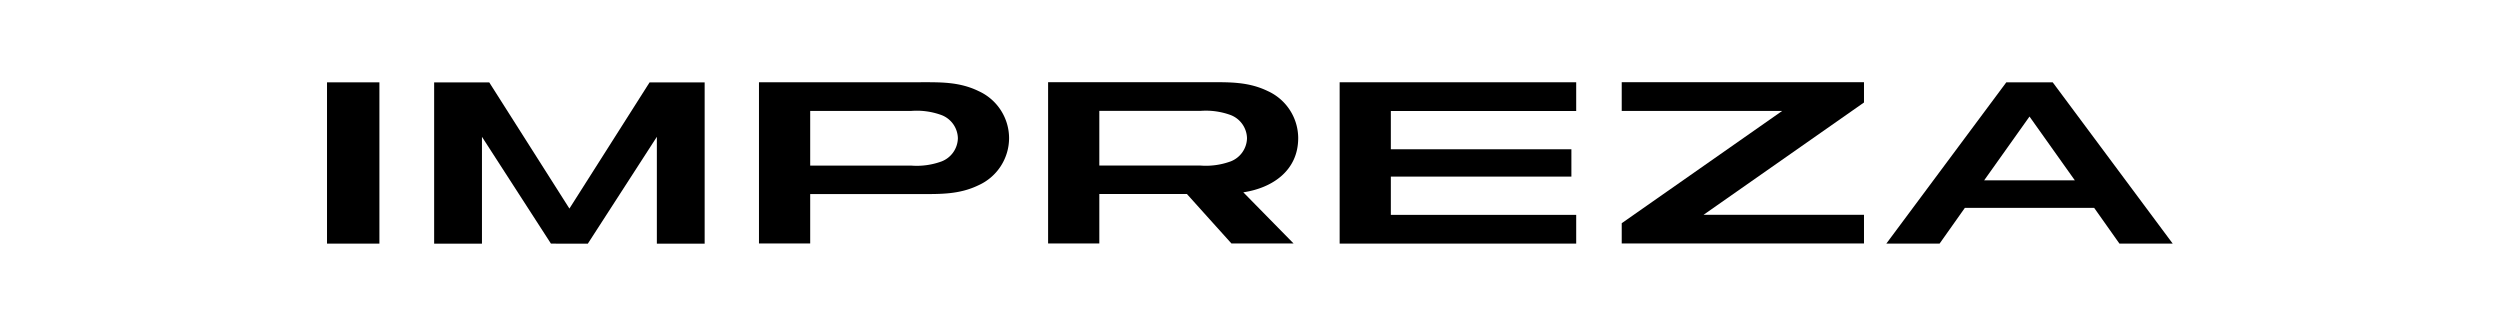
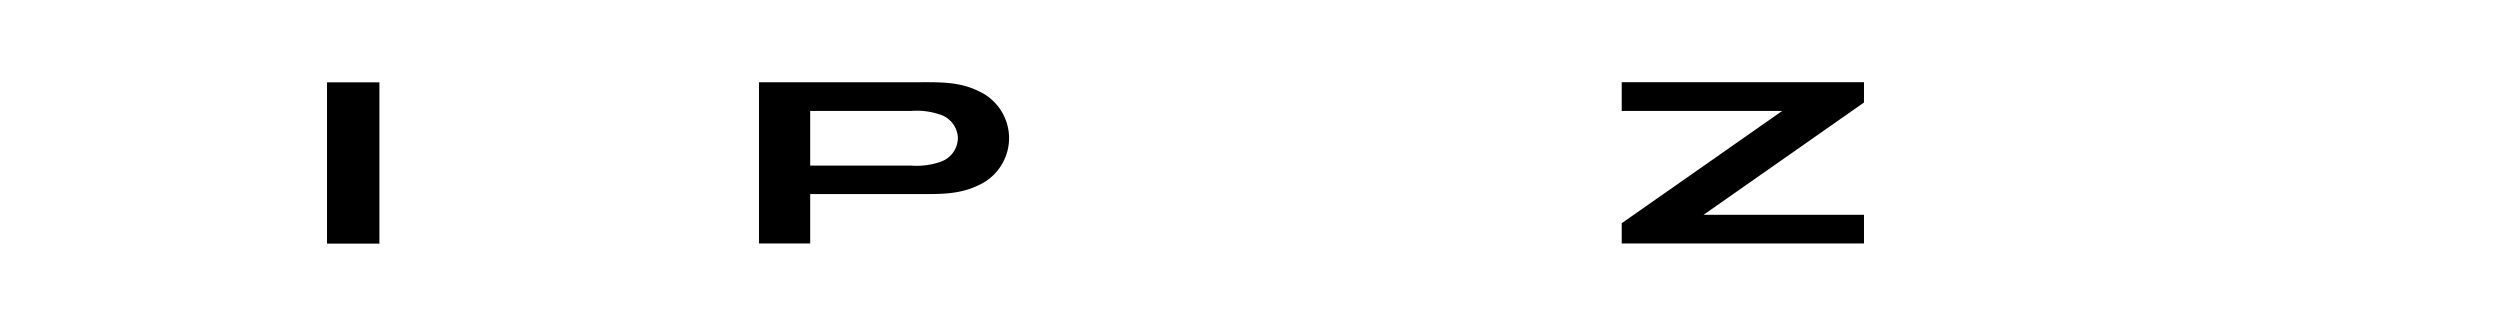
<svg xmlns="http://www.w3.org/2000/svg" width="409" height="54" viewBox="0 0 409 54">
  <defs>
    <clipPath id="clip-path">
      <rect id="長方形_10212" data-name="長方形 10212" width="409" height="54" transform="translate(312.5 3008.5)" fill="#fff" stroke="#707070" stroke-width="1" />
    </clipPath>
  </defs>
  <g id="マスクグループ_187" data-name="マスクグループ 187" transform="translate(-312.5 -3008.5)" clip-path="url(#clip-path)">
    <g id="グループ_3107" data-name="グループ 3107" transform="translate(366 3021.946)">
-       <path id="パス_522" data-name="パス 522" d="M-4364.236,130.4h29.538v4.476h-29.538v6.26h30.324v4.7h-38.7V119.443h38.7v4.695h-30.324Z" transform="translate(4538.278 -119.429)" />
-       <path id="パス_523" data-name="パス 523" d="M-4261.971,135.48H-4276.8l7.416-10.433Zm16.018,10.359-19.63-26.383h-7.6l-19.629,26.383h8.715l4.135-5.846h21.16l4.134,5.846Z" transform="translate(4547.911 -119.428)" />
-       <path id="パス_524" data-name="パス 524" d="M-4479.656,145.84l11.29-17.476v17.477h7.82V119.46h-9.011l-13.114,20.642-13.114-20.642h-9.016v26.384h7.823v-17.48l11.287,17.476Z" transform="translate(4522.327 -119.427)" />
      <rect id="長方形_9" data-name="長方形 9" width="8.571" height="26.385" transform="translate(0 0.025)" />
      <path id="パス_525" data-name="パス 525" d="M-4291.8,141.127h-26.249l26.249-18.375v-3.316h-39.635v4.695h26.252l-26.252,18.372v3.317h39.635Z" transform="translate(4543.249 -119.43)" />
      <path id="パス_526" data-name="パス 526" d="M-4427.565,132.414a11.8,11.8,0,0,1-4.9.662H-4449v-8.946h16.539a11.78,11.78,0,0,1,4.9.665,4.158,4.158,0,0,1,2.722,3.808,4.171,4.171,0,0,1-2.722,3.811m6.092-11.535c-3.135-1.521-6.23-1.441-9.511-1.441h-26.4v26.38h8.38v-8.085h18.018c3.279,0,6.375.078,9.514-1.442a8.48,8.48,0,0,0,5.006-7.705,8.477,8.477,0,0,0-5.01-7.707" transform="translate(4528.048 -119.43)" />
-       <path id="パス_527" data-name="パス 527" d="M-4385.36,132.406a11.789,11.789,0,0,1-4.893.662h-16.542v-8.943h16.544a11.8,11.8,0,0,1,4.89.66,4.171,4.171,0,0,1,2.728,3.812,4.172,4.172,0,0,1-2.724,3.81m11.1-3.828a8.482,8.482,0,0,0-5-7.705c-3.14-1.52-6.231-1.442-9.517-1.442h-26.4v26.384h8.38v-8.089h14.333q3.636,4.043,7.279,8.087h10.166l-8.221-8.367c4.727-.706,8.979-3.528,8.979-8.869" transform="translate(4533.143 -119.43)" />
    </g>
  </g>
</svg>